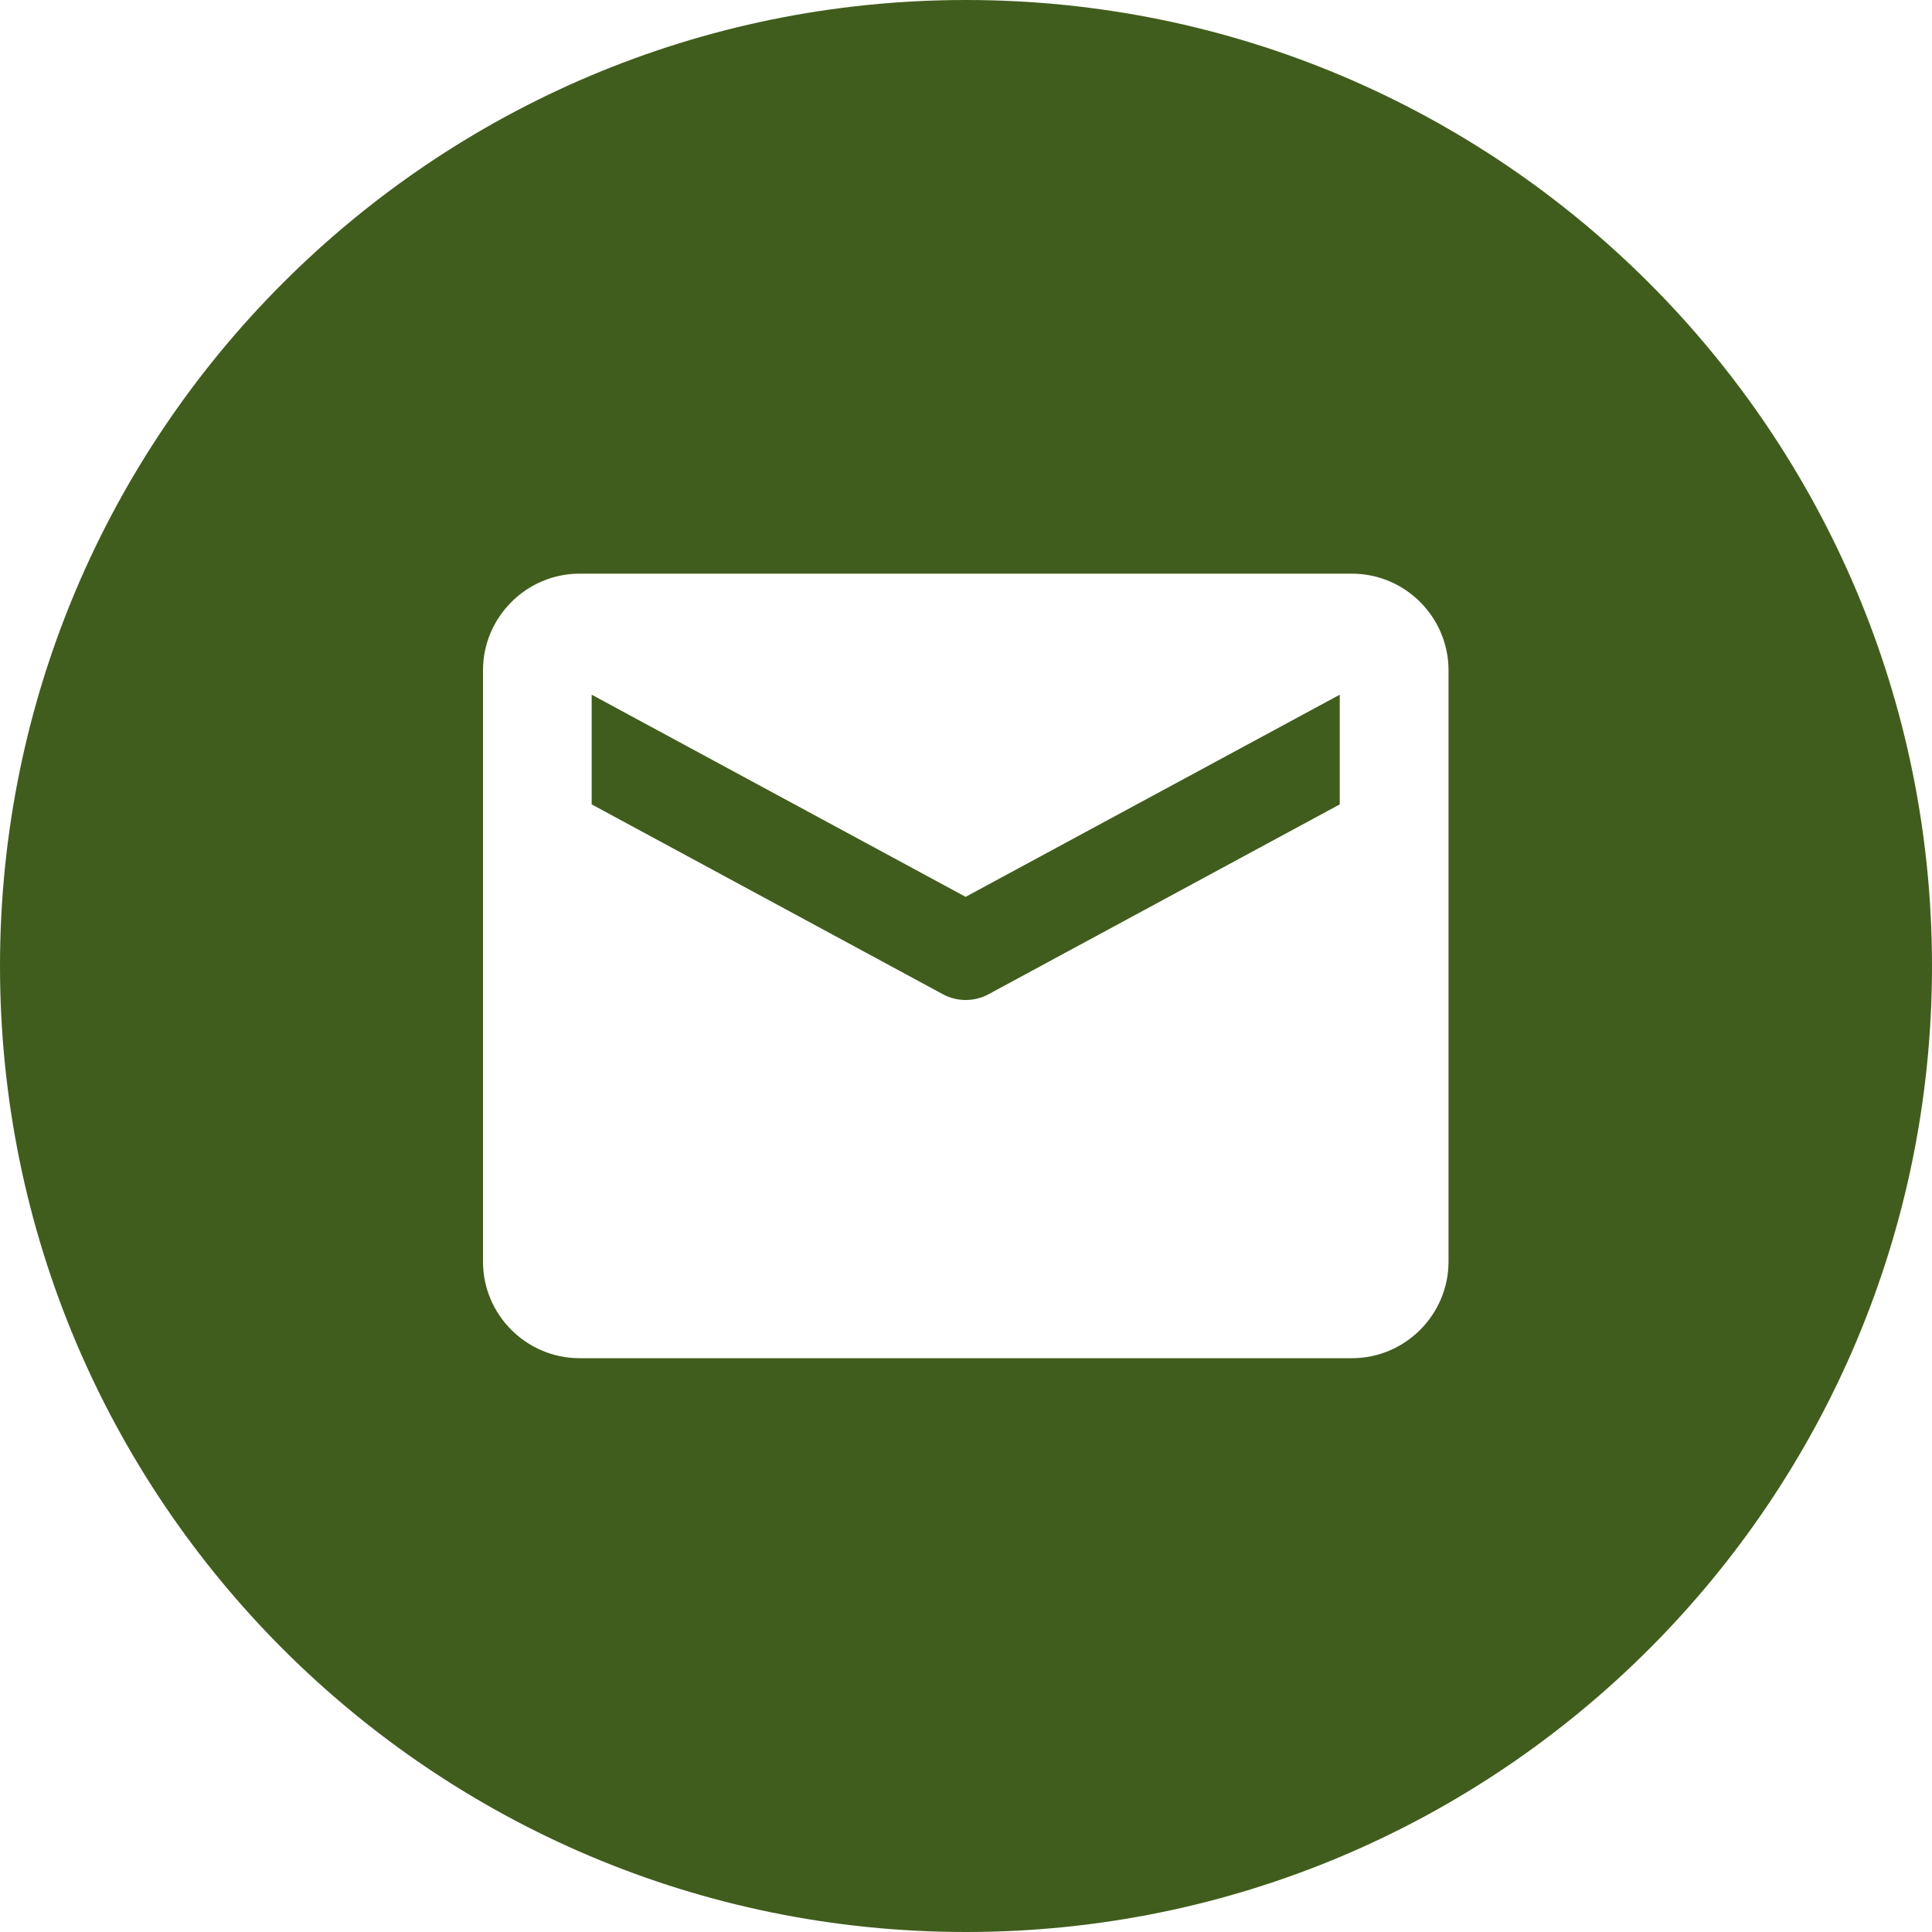
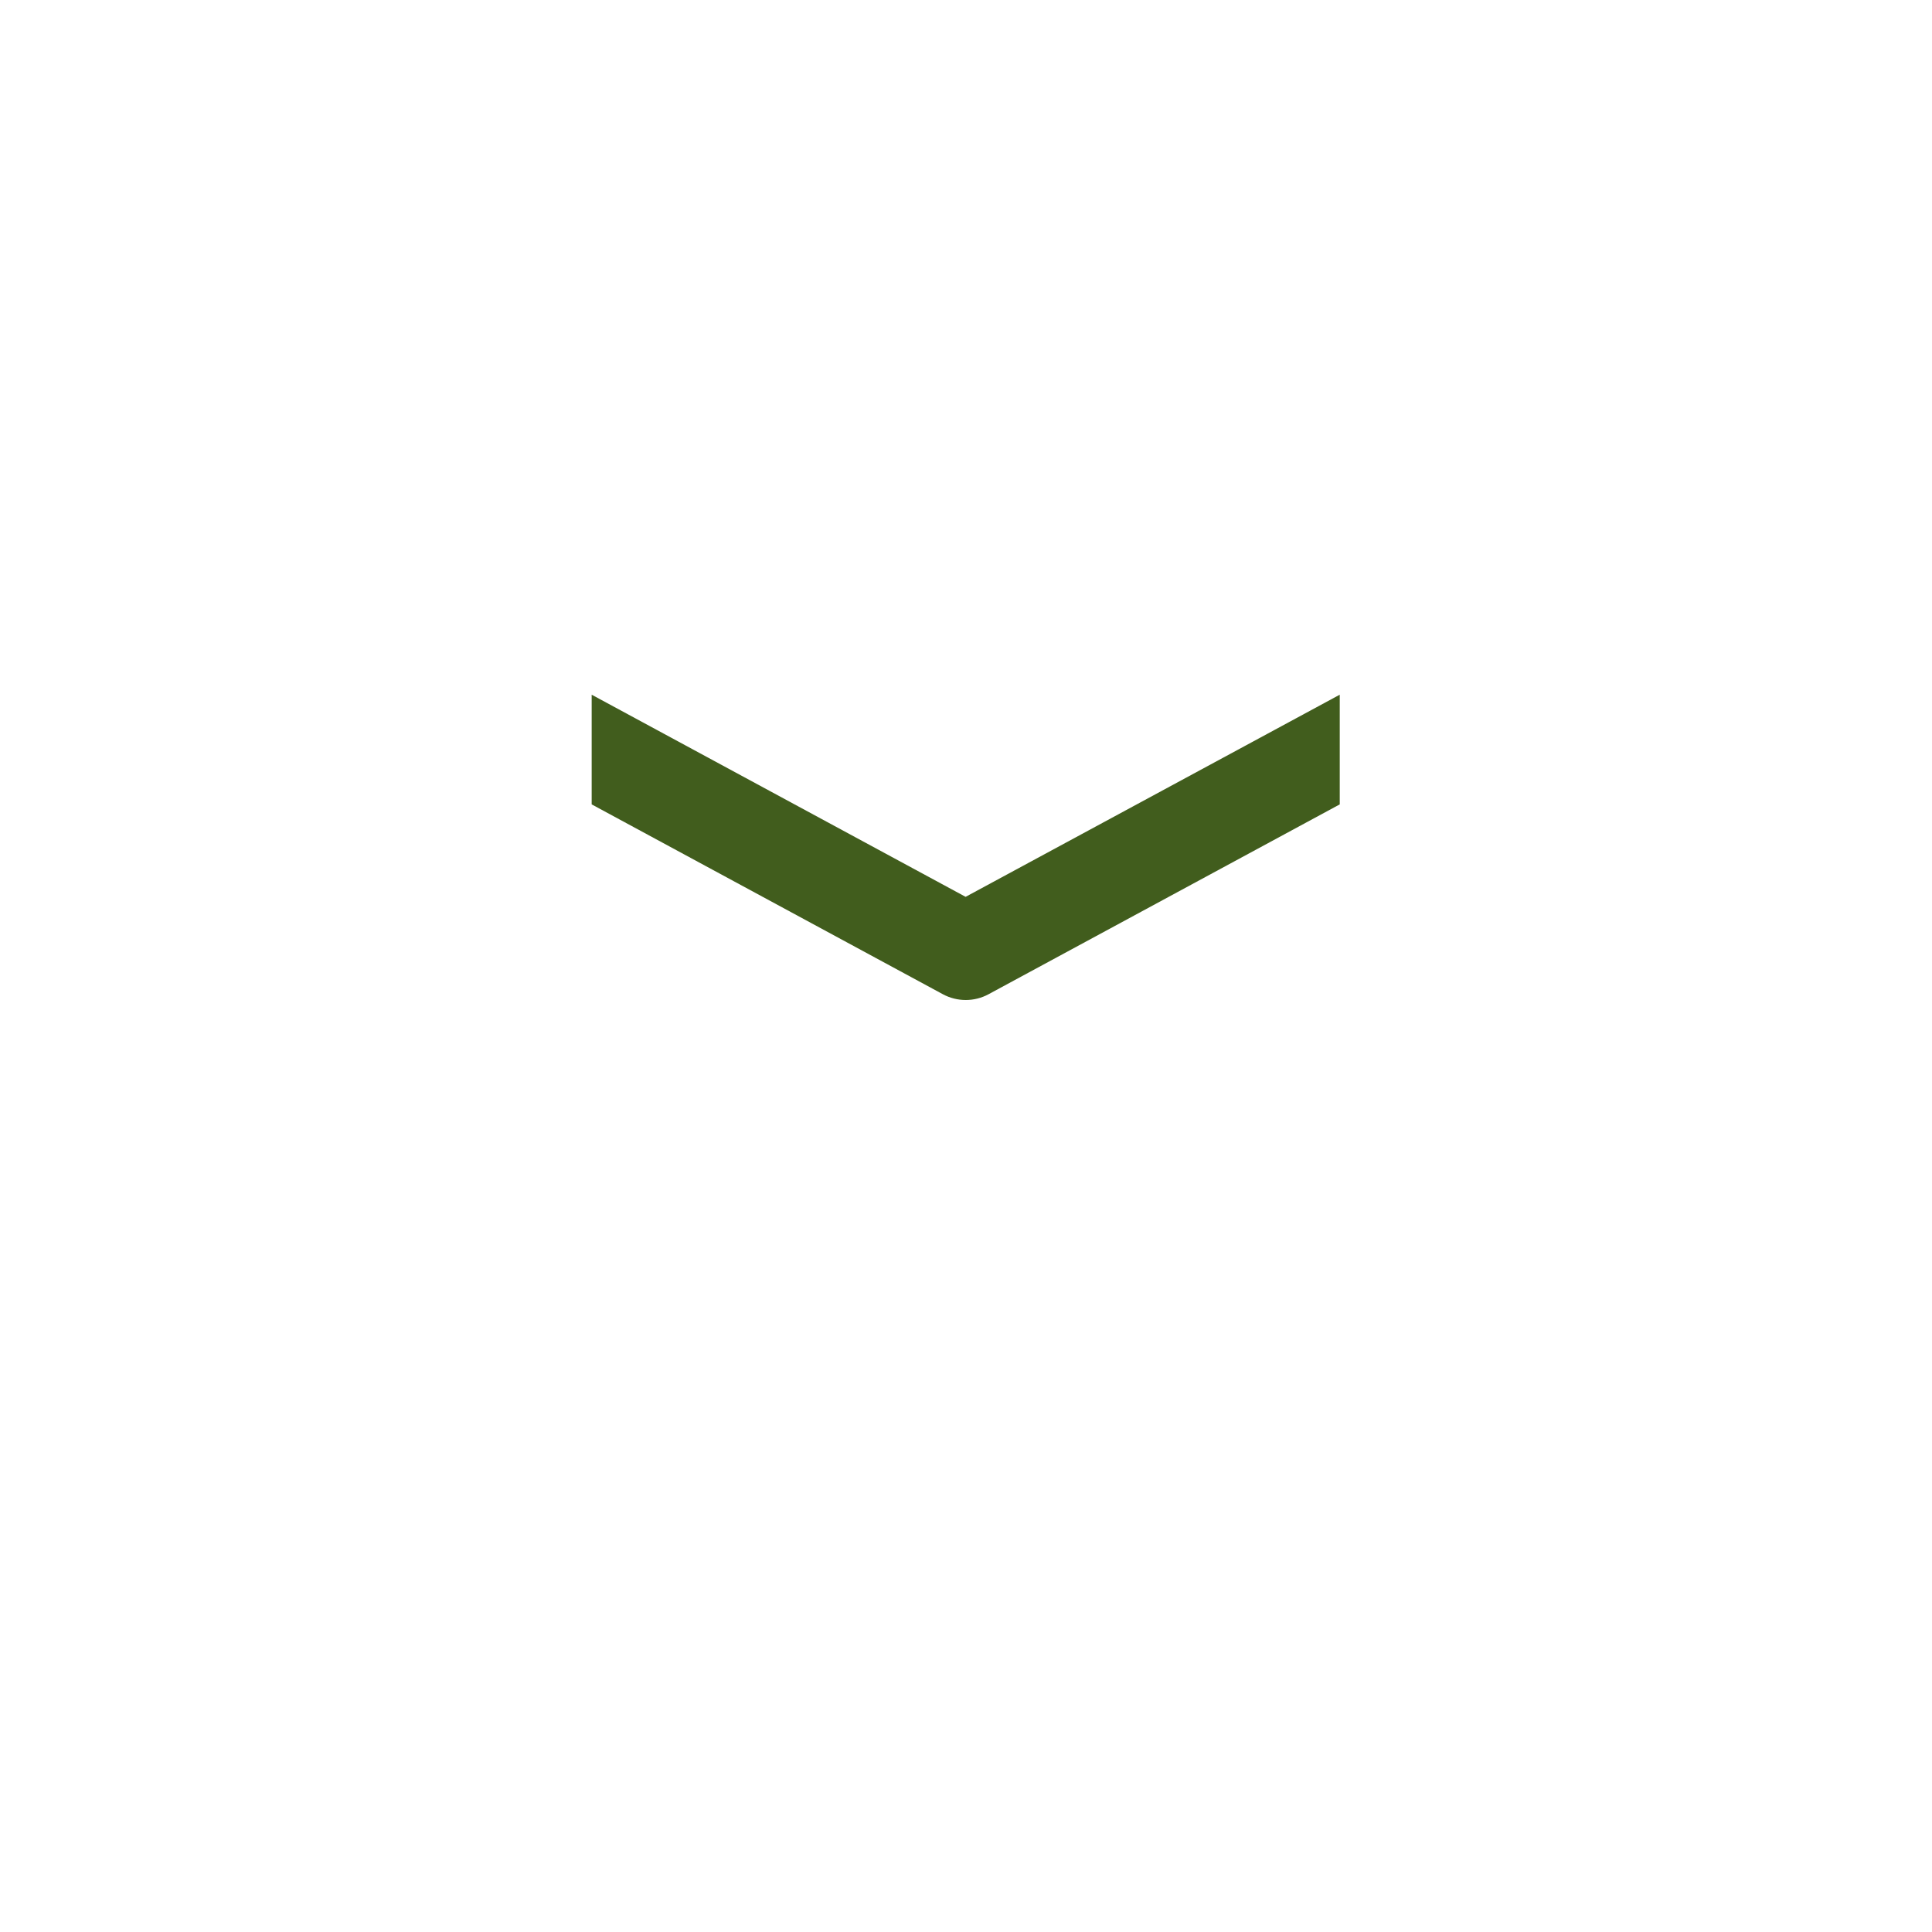
<svg xmlns="http://www.w3.org/2000/svg" width="40" height="40" viewBox="0 0 40 40" xml:space="preserve">
  <g fill="#415D1D">
-     <path d="M20 0C8.955 0 0 8.955 0 20c0 11.047 8.955 20 20 20s20-8.953 20-20C40 8.955 31.045 0 20 0zm9.99 26.12c0 1.1-.899 2-1.999 2H11.999c-1.1 0-1.999-.898-1.999-1.998V13.877c0-1.098.899-2 1.999-2h15.992c1.1 0 1.999.9 1.999 2V26.12z" />
    <path d="M12.25 14.383v2.271l7.27 3.93c.296.16.653.16.948 0l7.27-3.93v-2.271l-7.746 4.185-7.742-4.185z" />
  </g>
</svg>